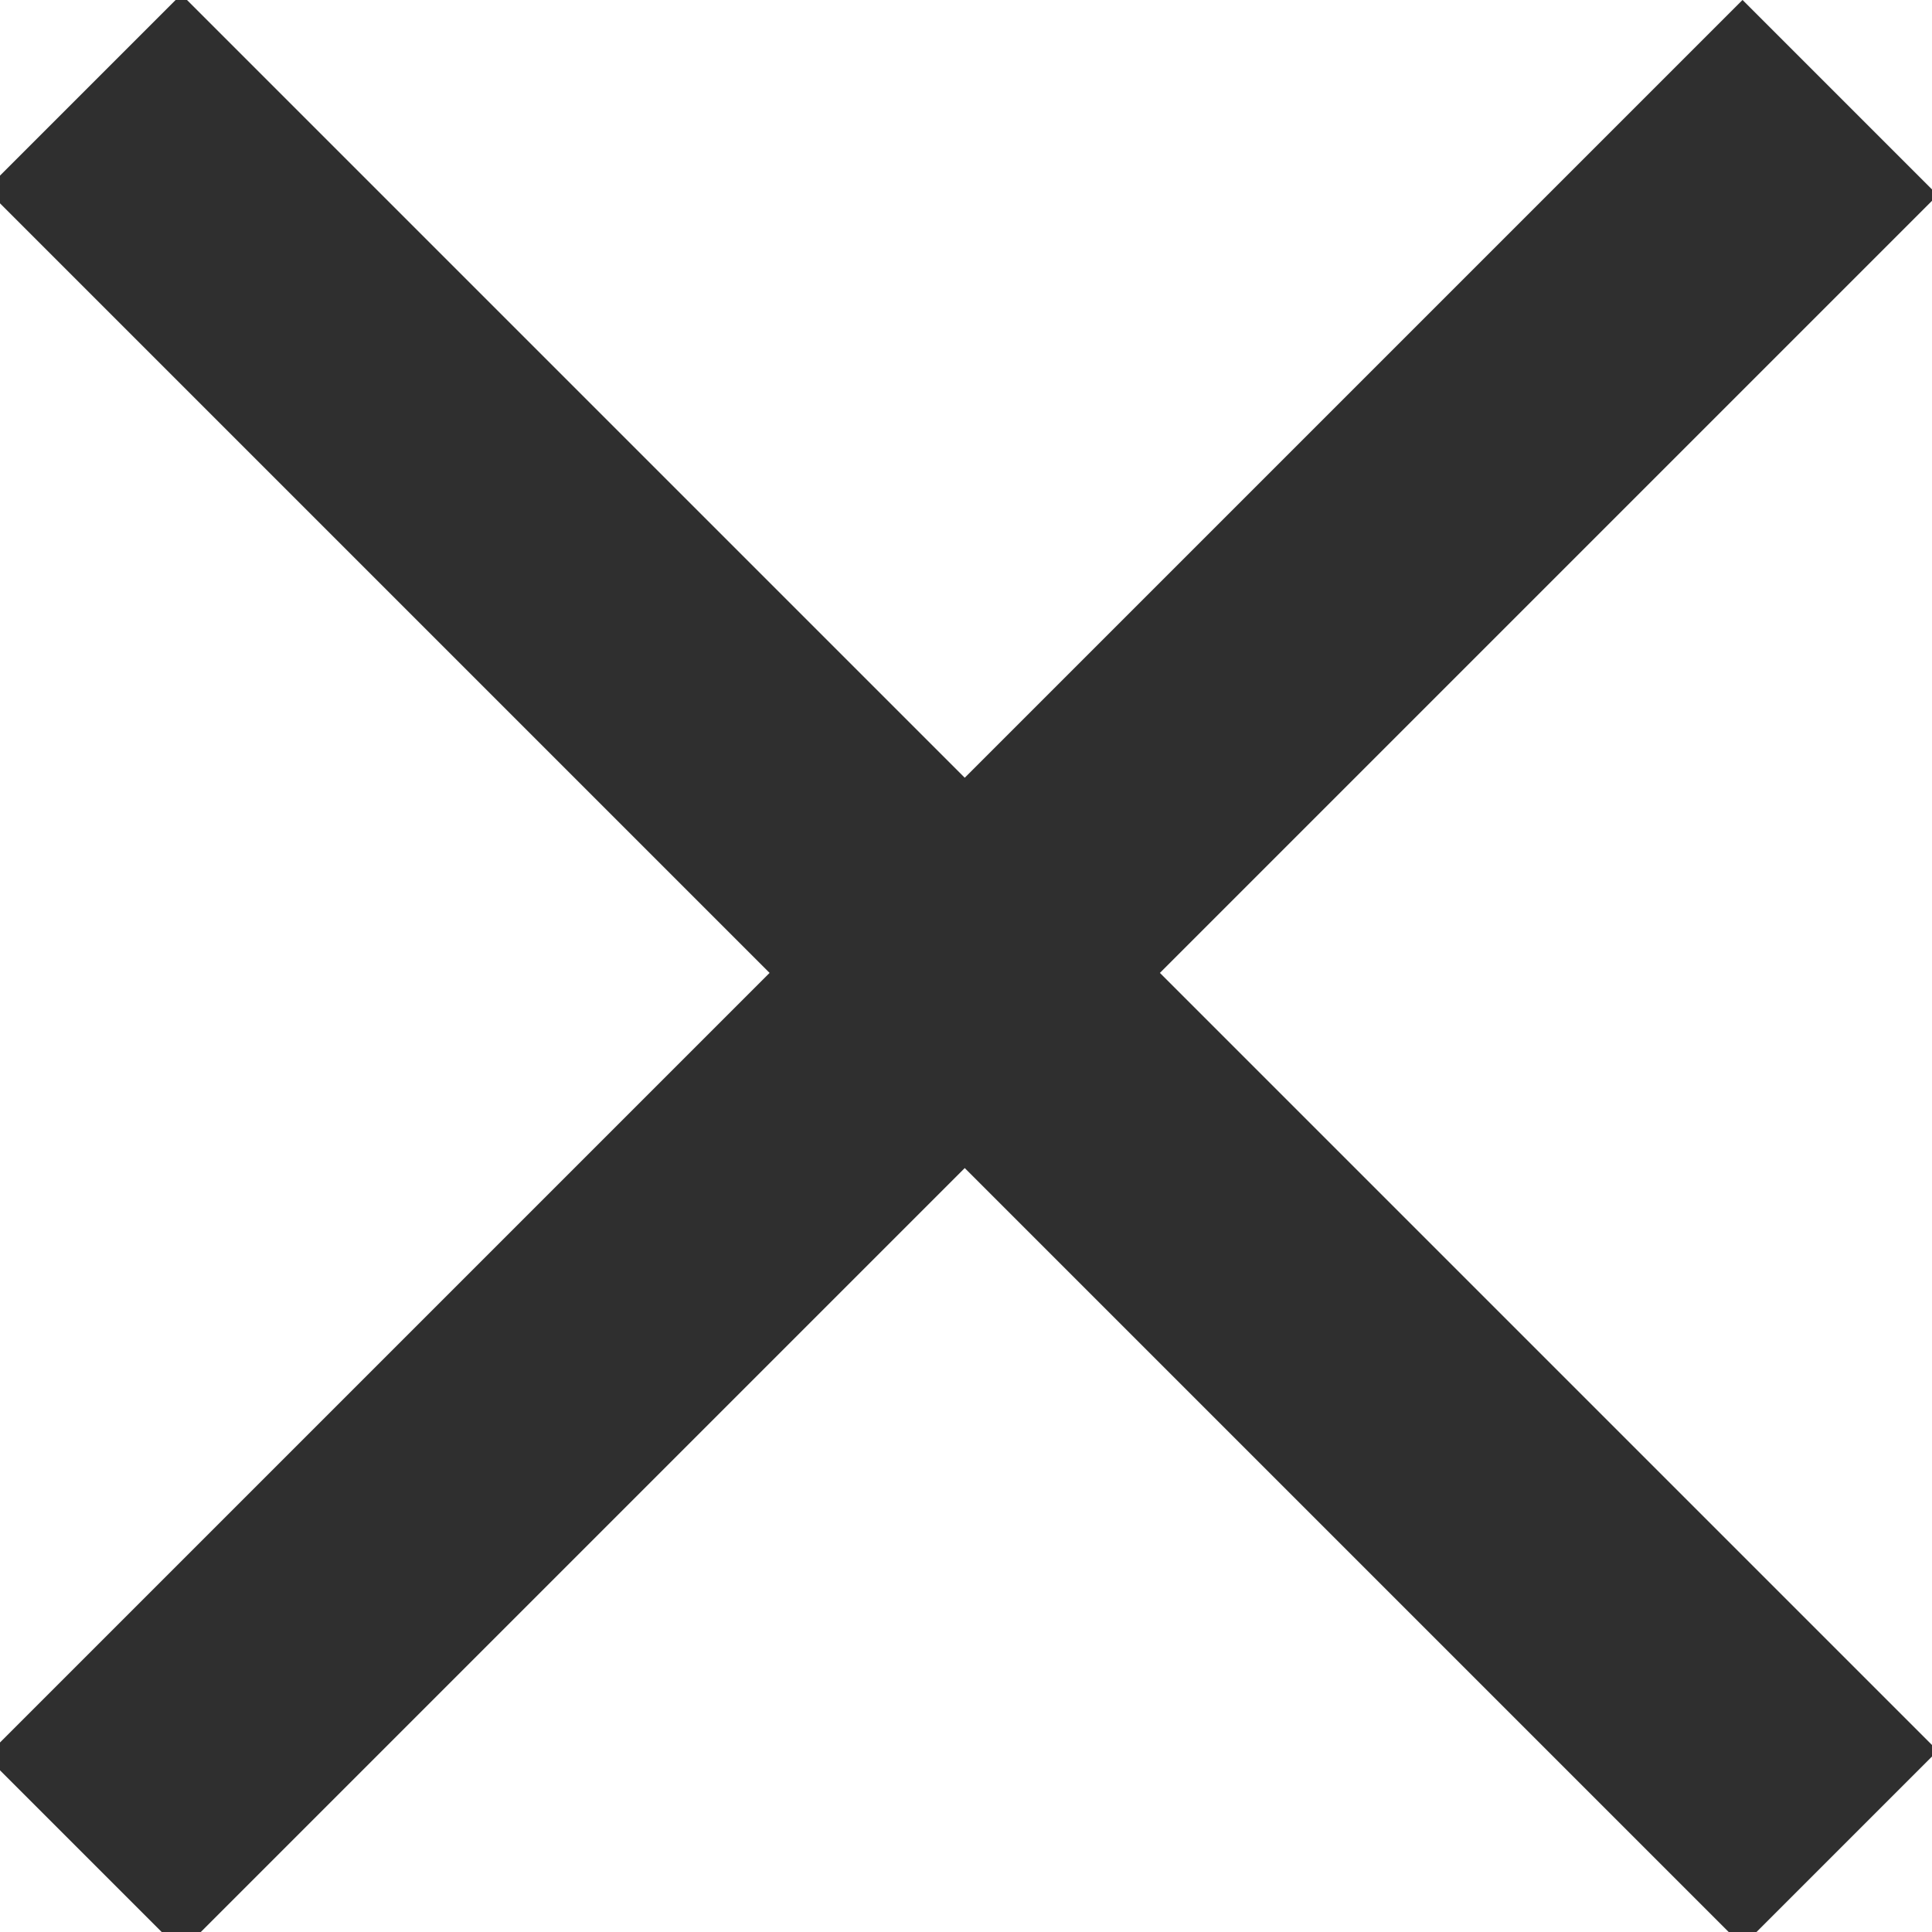
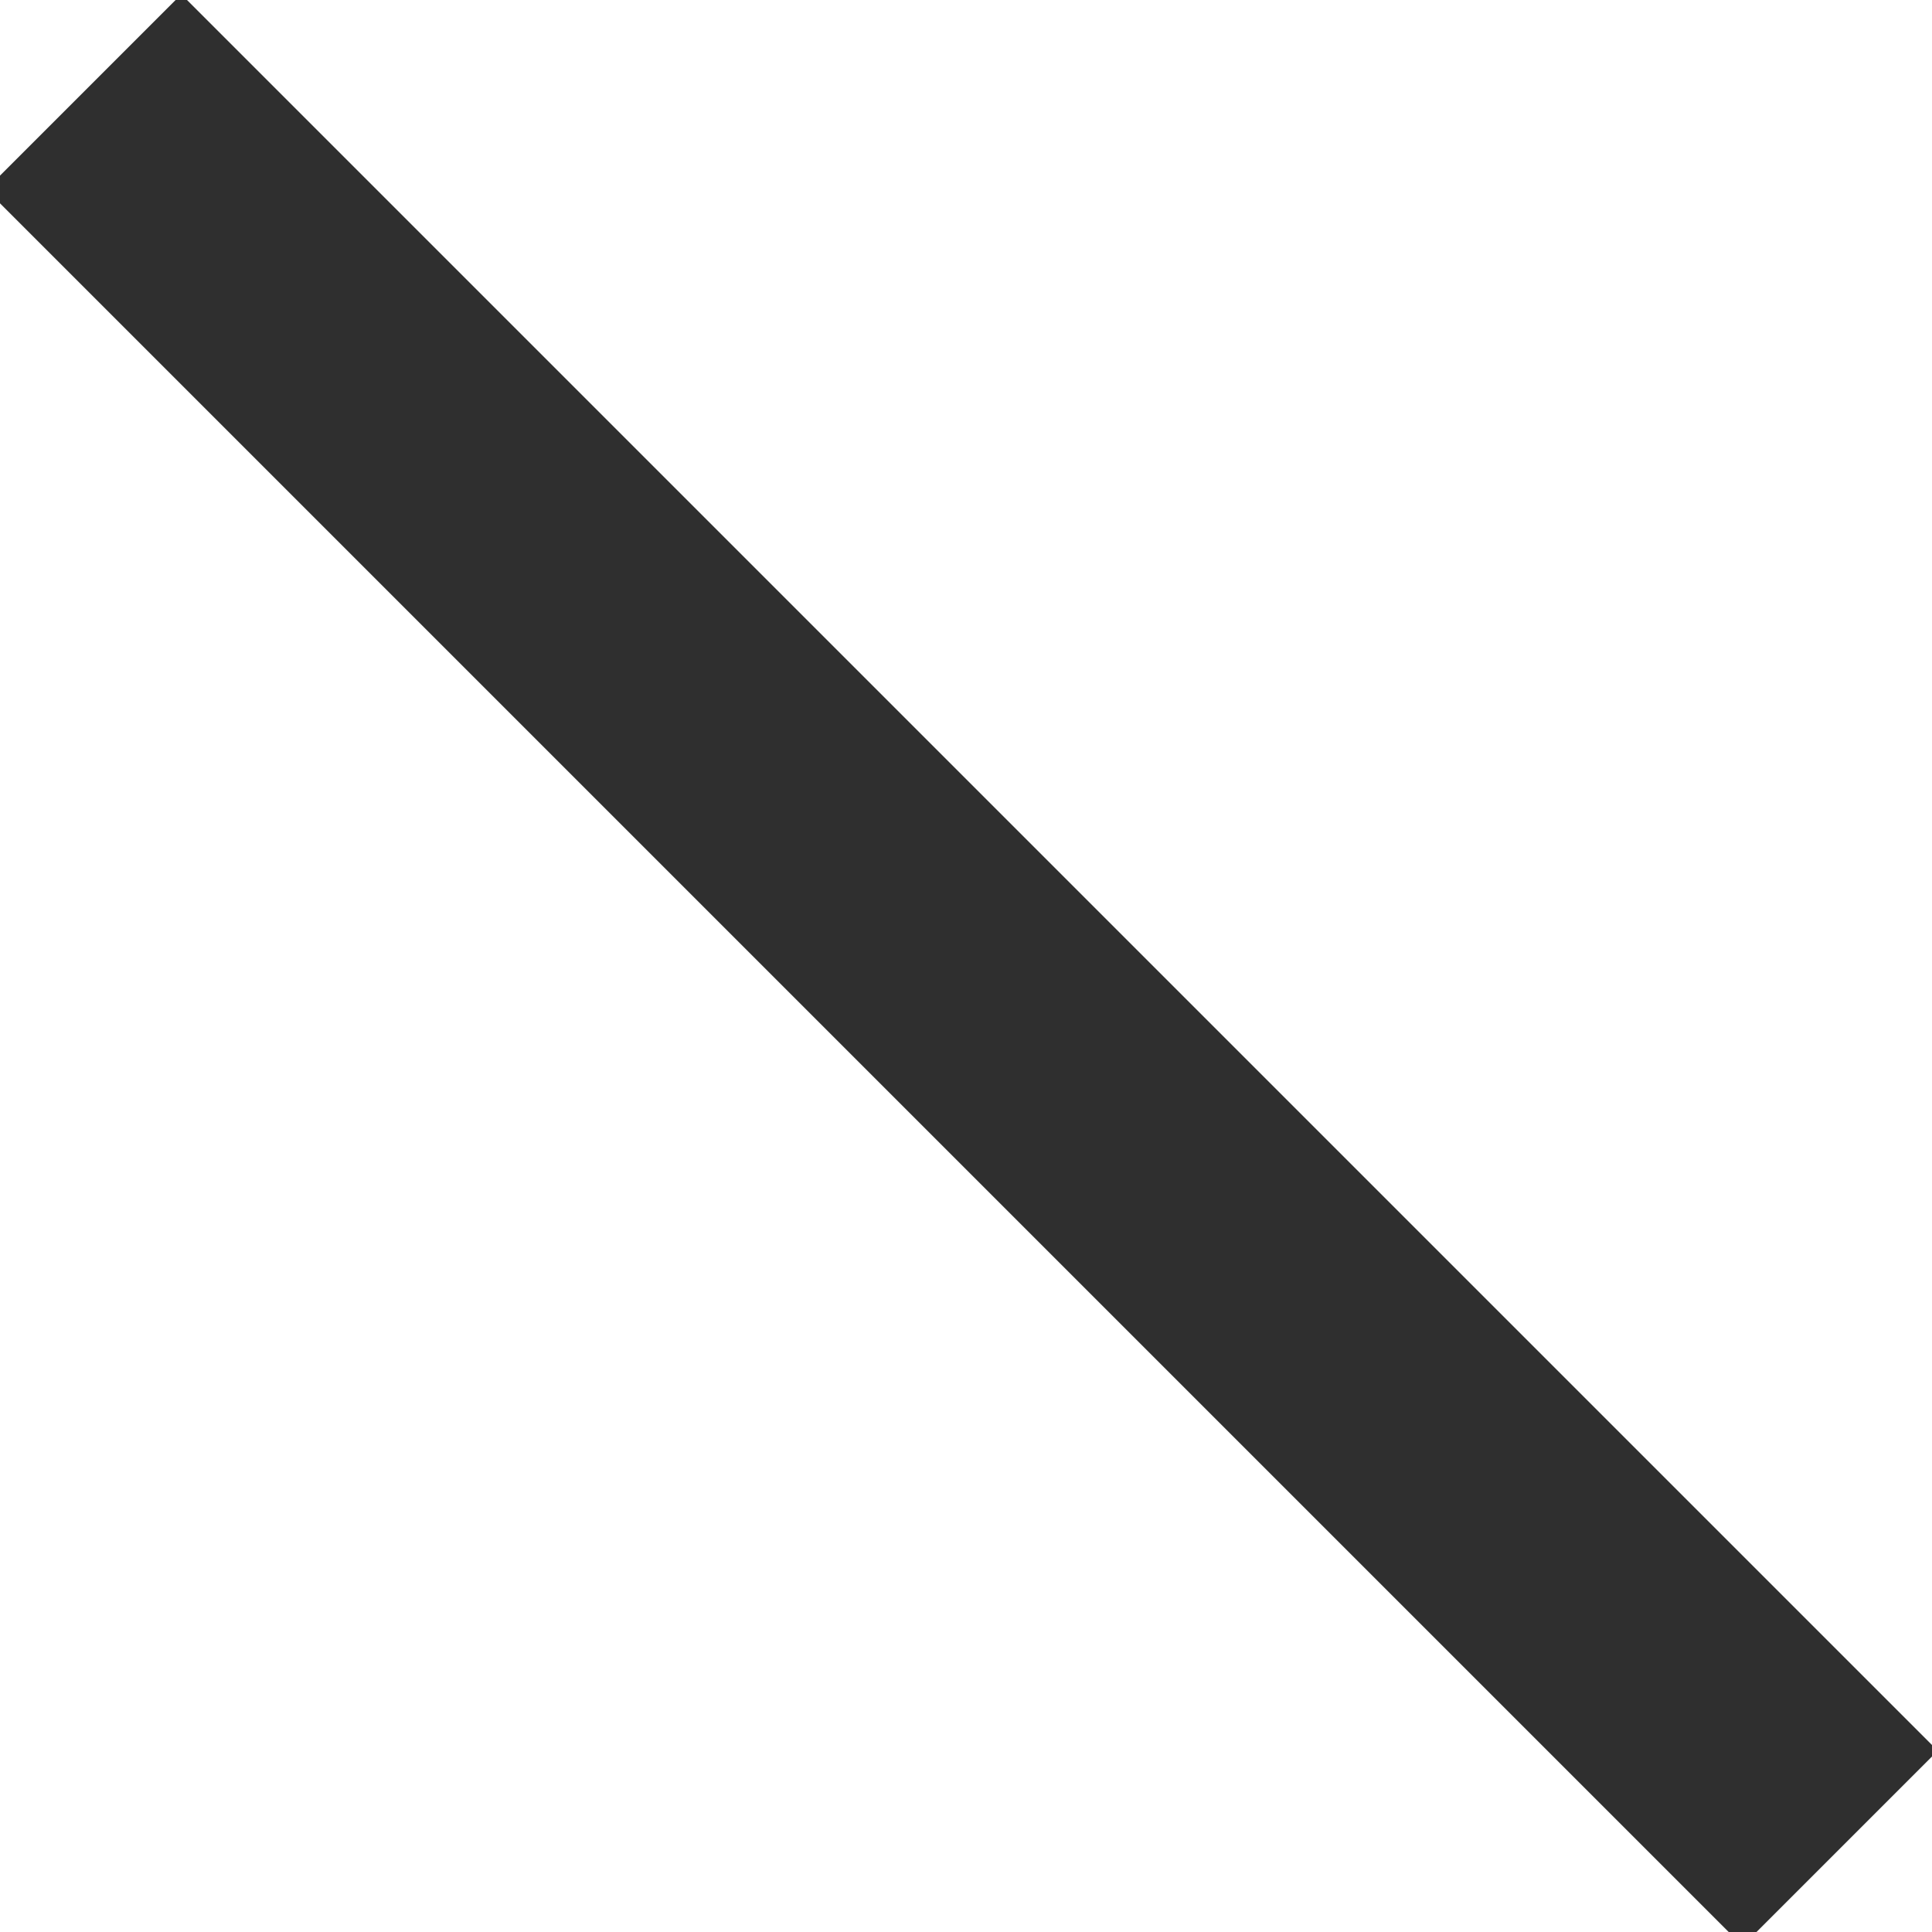
<svg xmlns="http://www.w3.org/2000/svg" id="_レイヤー_1" data-name="レイヤー_1" version="1.1" viewBox="0 0 14 14">
  <defs>
    <style>
      .st0 {
        fill: #2f2f2f;
      }
    </style>
  </defs>
  <g id="close">
-     <rect id="Rectangle_2" class="st0" x="-2" y="6.1" width="18" height="2" transform="translate(-3 7) rotate(-45)" />
    <rect id="Rectangle_21" data-name="Rectangle_2" class="st0" x="-2" y="6.1" width="18" height="2" transform="translate(6.9 17) rotate(-135)" />
  </g>
</svg>